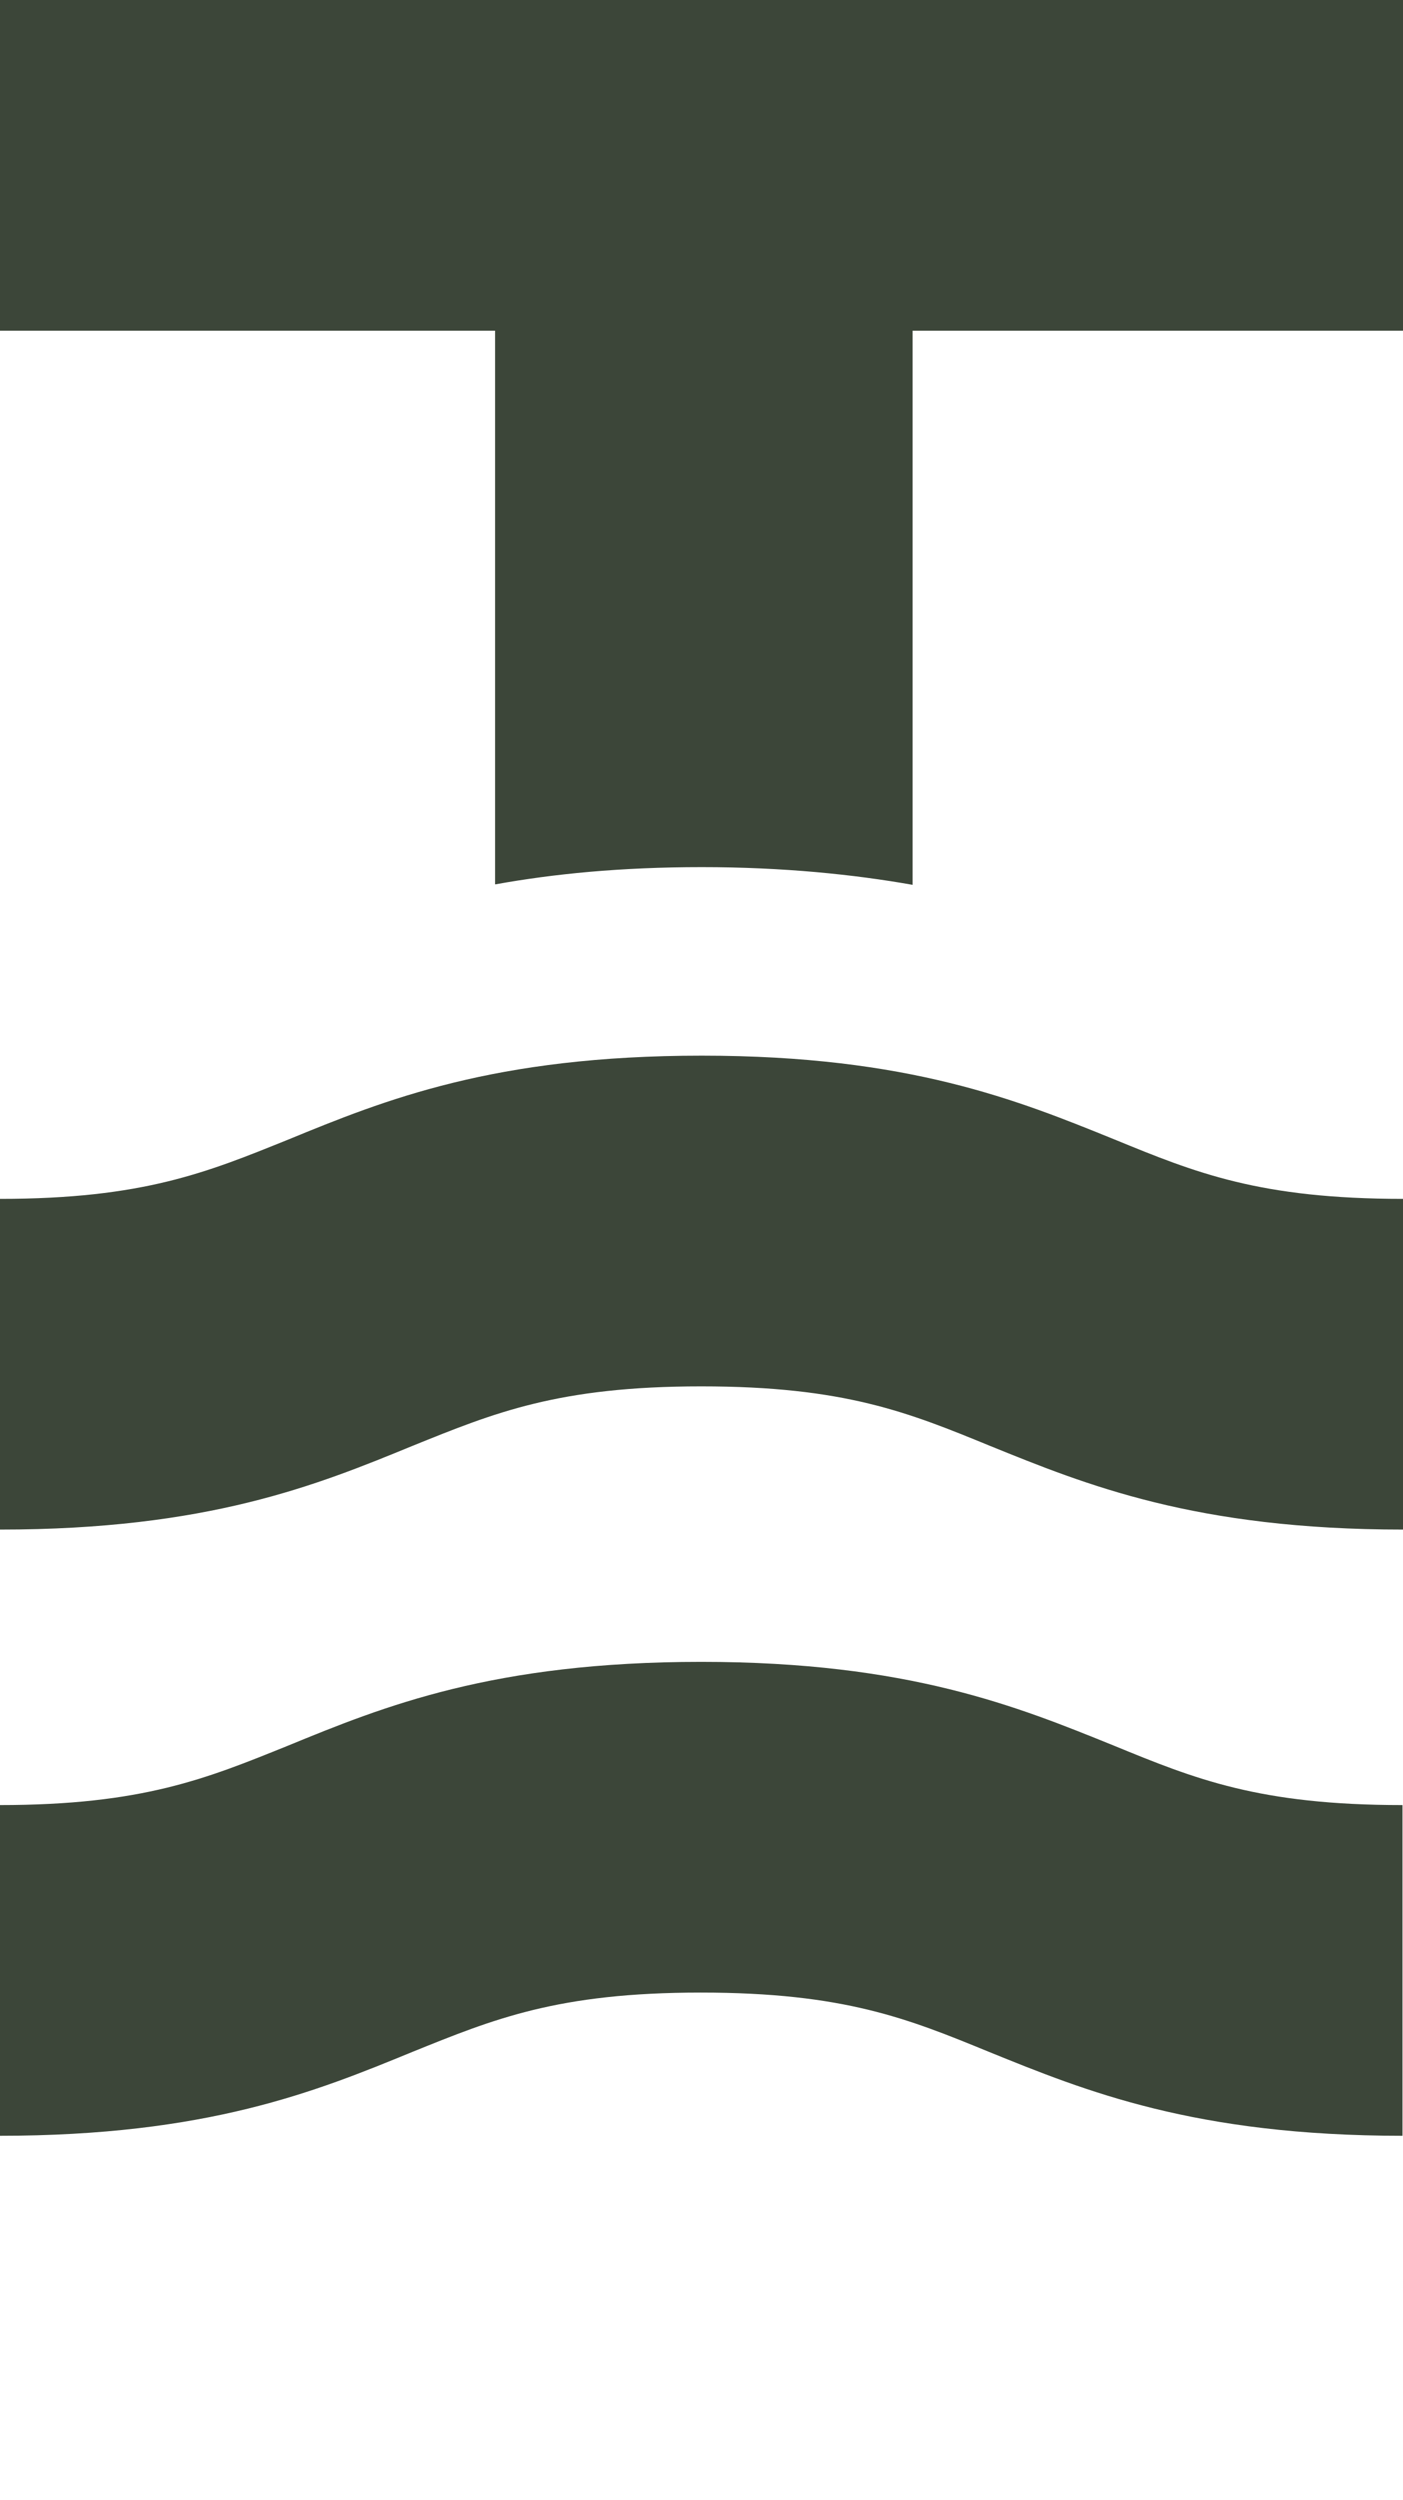
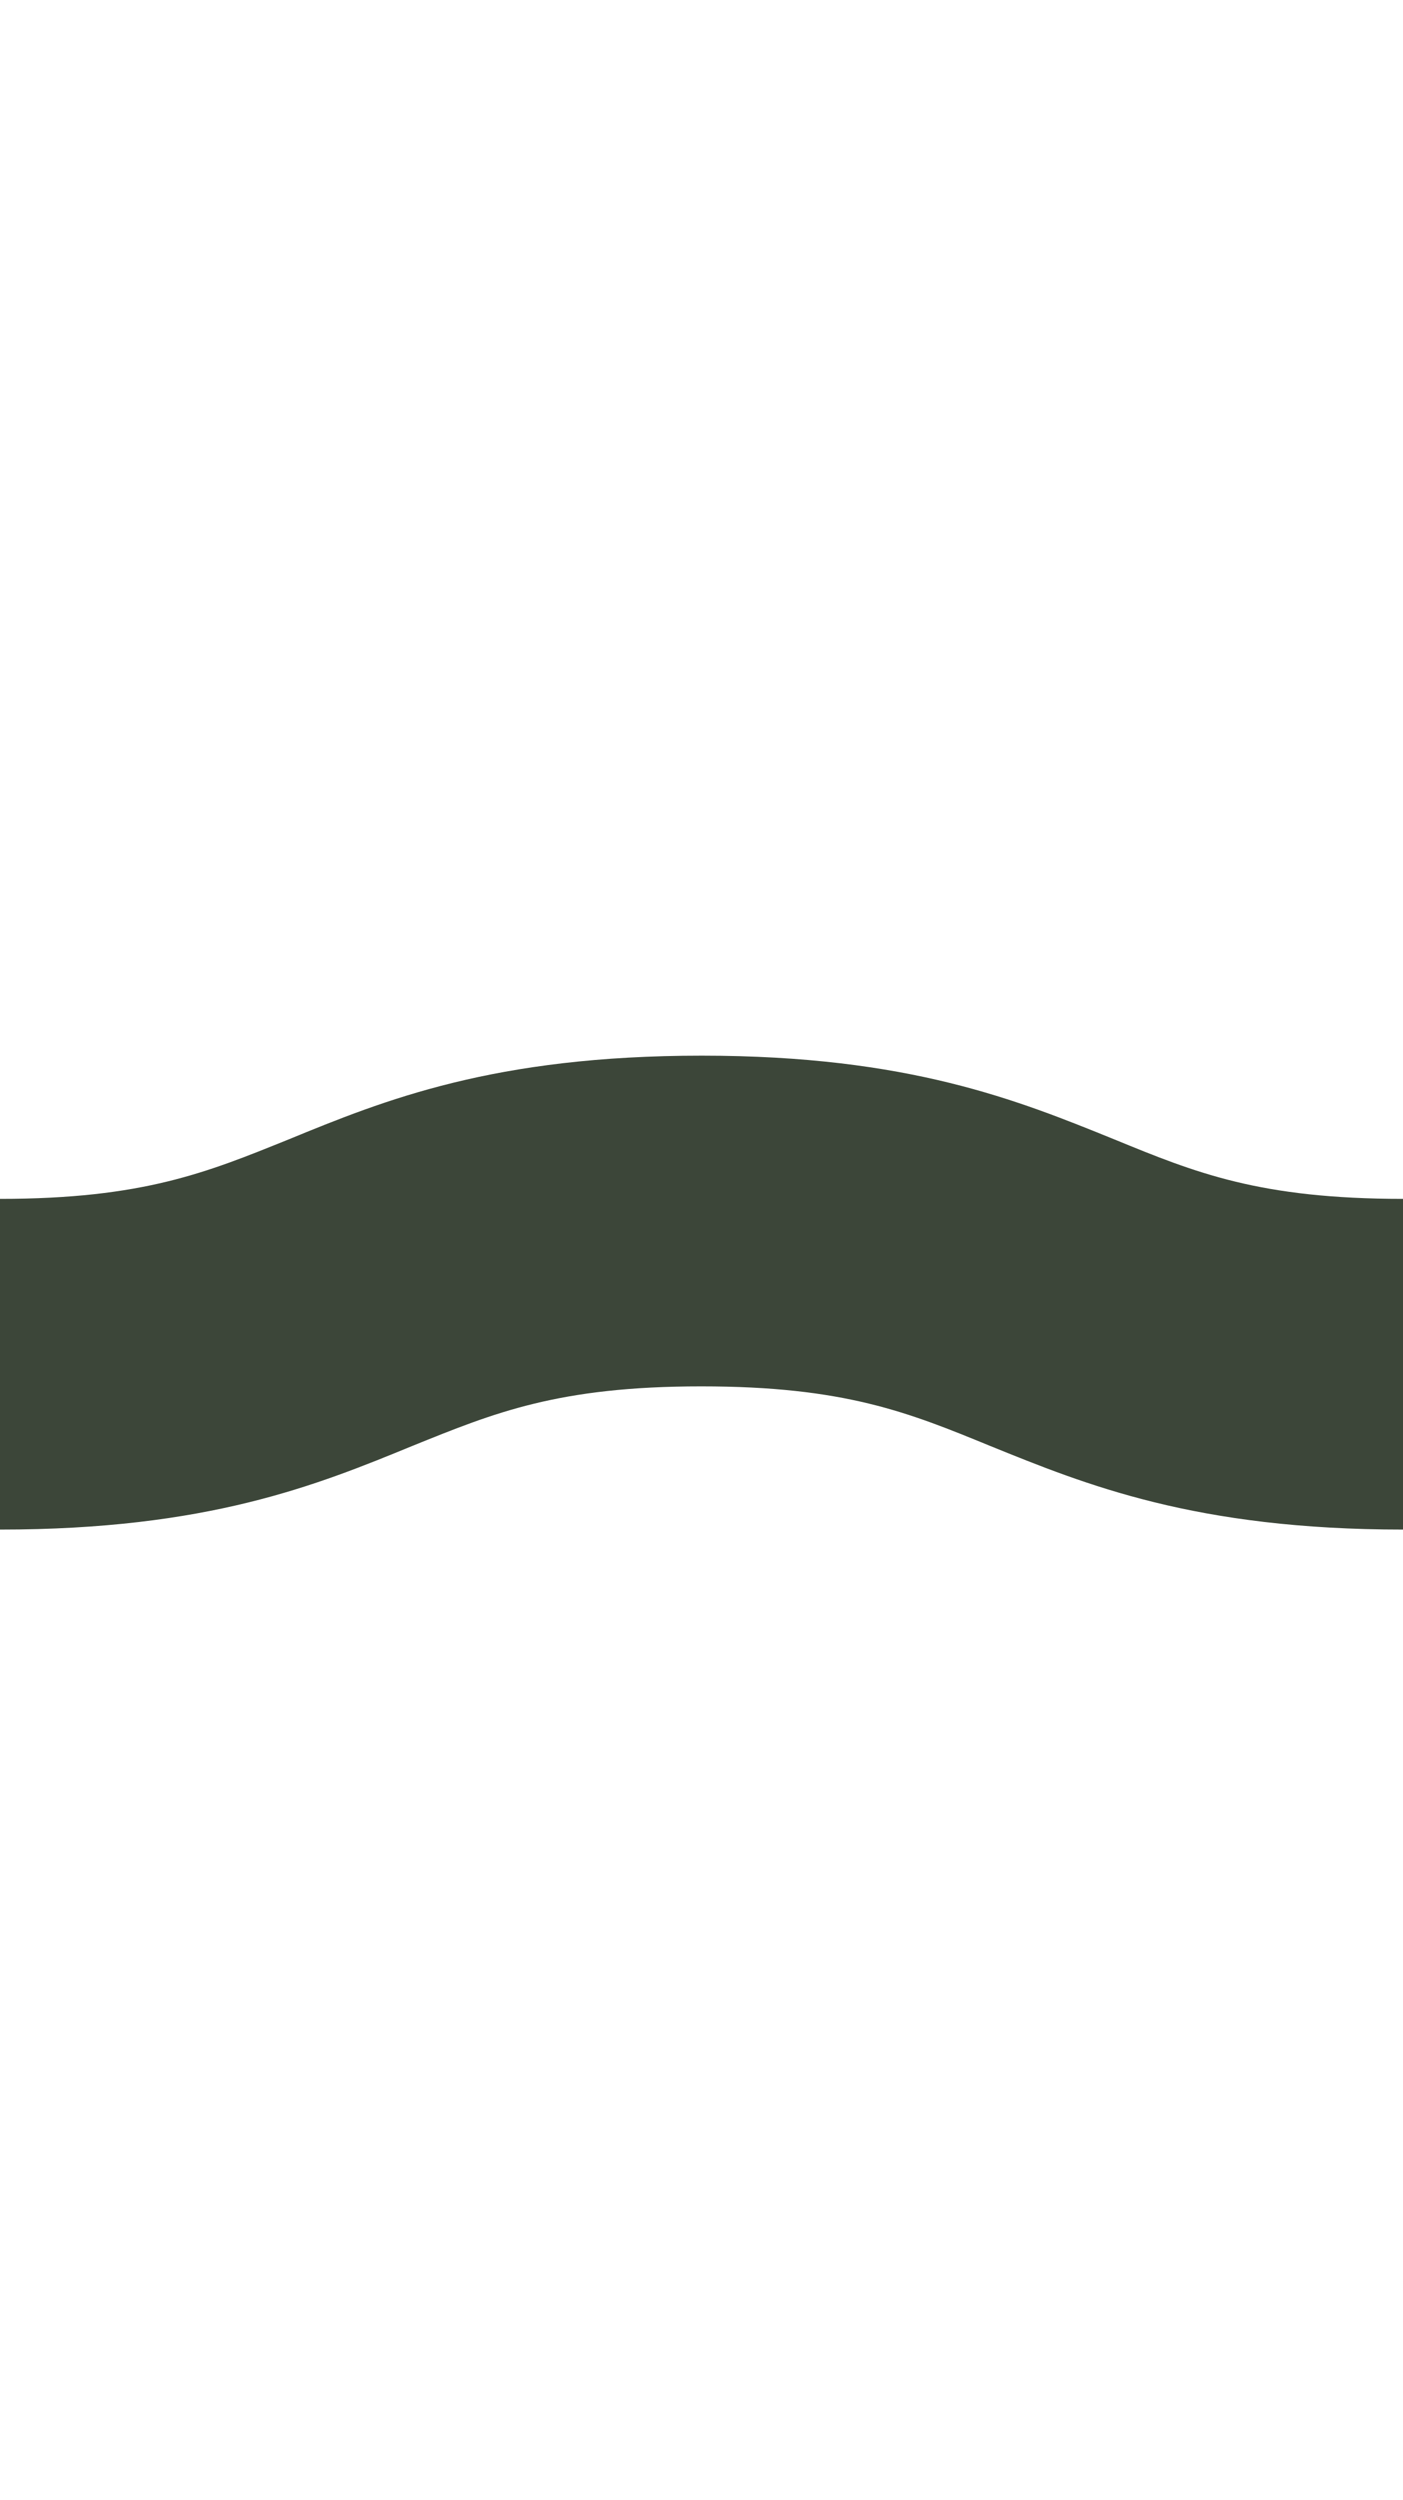
<svg xmlns="http://www.w3.org/2000/svg" id="Layer_1" data-name="Layer 1" viewBox="0 0 26.95 48">
  <defs>
    <style>
      .cls-1 {
        fill: #3c4639;
        stroke-width: 0px;
      }
    </style>
  </defs>
-   <path class="cls-1" d="m13.47,31.91c-3.99,0-6.09.85-7.94,1.61-1.56.63-2.79,1.14-5.54,1.14v6.35c3.99,0,6.08-.85,7.93-1.61,1.56-.63,2.79-1.14,5.54-1.14s3.98.5,5.54,1.14c1.85.75,3.95,1.61,7.94,1.61v-6.35c-2.75,0-3.98-.5-5.54-1.14-1.85-.75-3.95-1.61-7.93-1.61Z" />
  <path class="cls-1" d="m13.48,20.27c-3.99,0-6.09.85-7.94,1.61-1.56.63-2.79,1.14-5.54,1.14v6.35c3.99,0,6.08-.85,7.93-1.61,1.56-.63,2.79-1.14,5.54-1.14s3.98.5,5.54,1.14c1.85.75,3.95,1.61,7.94,1.61v-6.35c-2.75,0-3.98-.5-5.54-1.14-1.85-.75-3.95-1.61-7.93-1.61Z" />
-   <path class="cls-1" d="m9.52,16.98c1.11-.2,2.4-.33,3.96-.33s2.92.14,4.05.34V6.35h9.42V0H0v6.35h9.51v10.63Z" />
</svg>